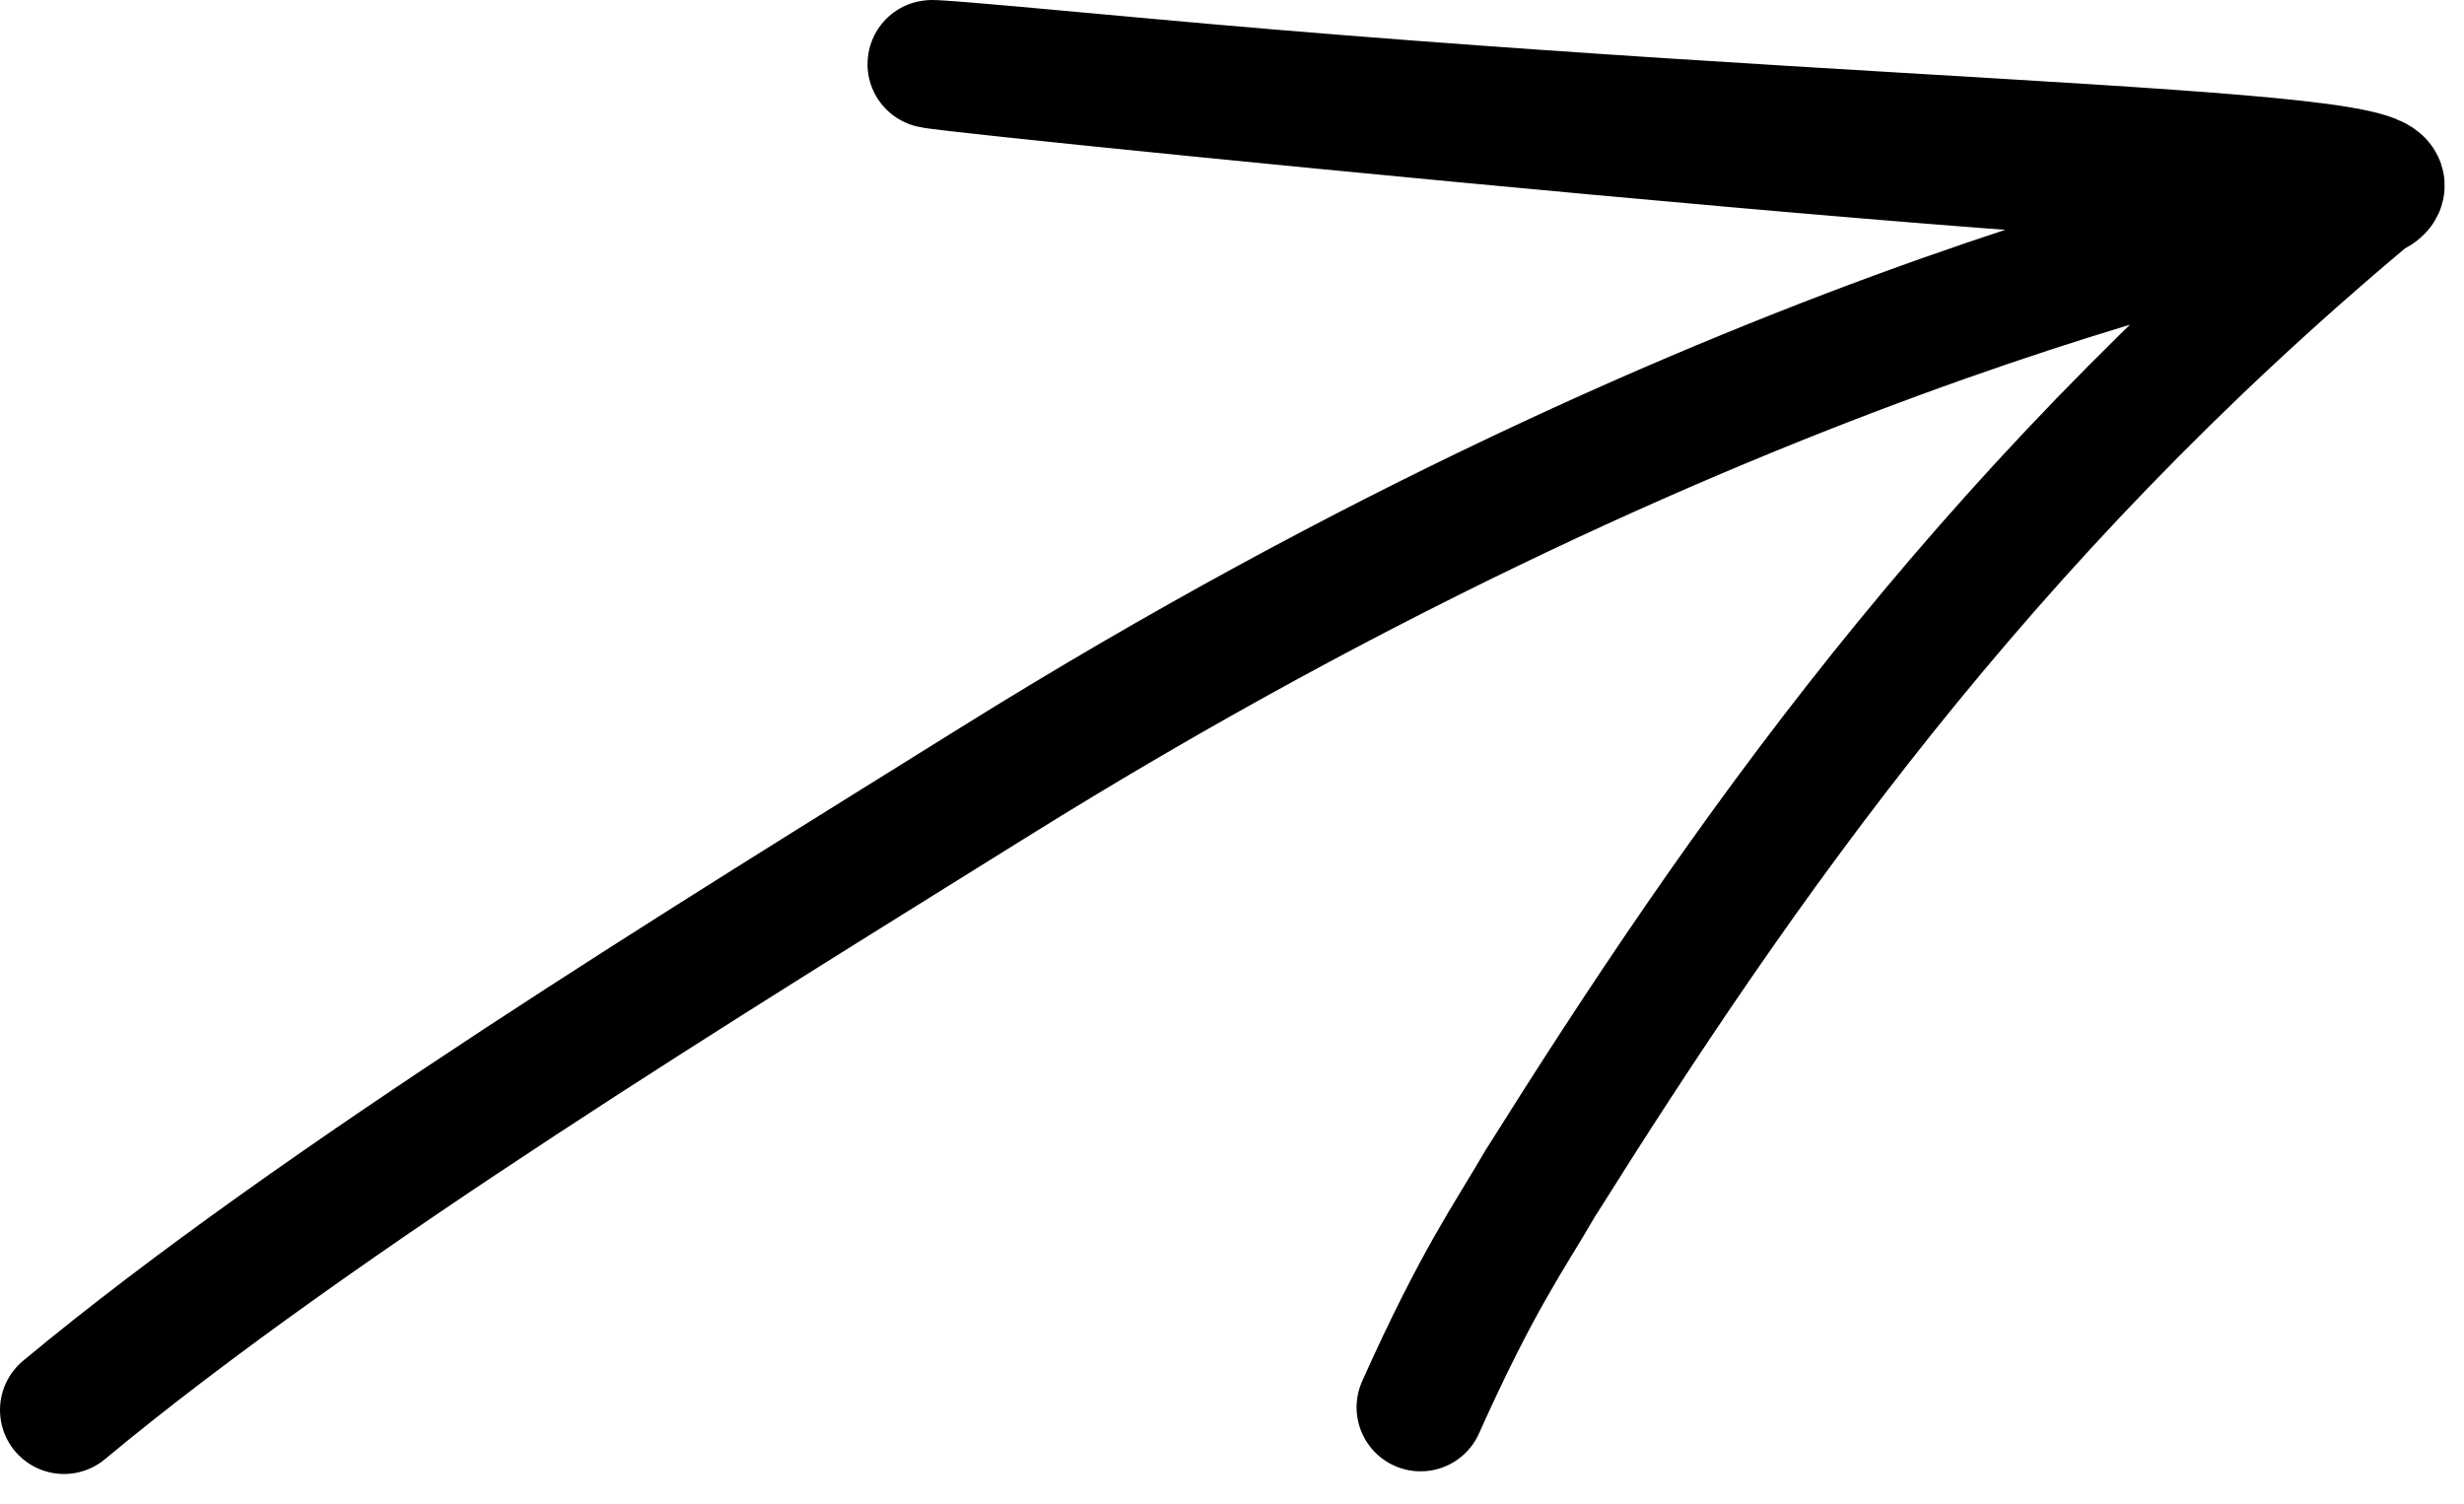
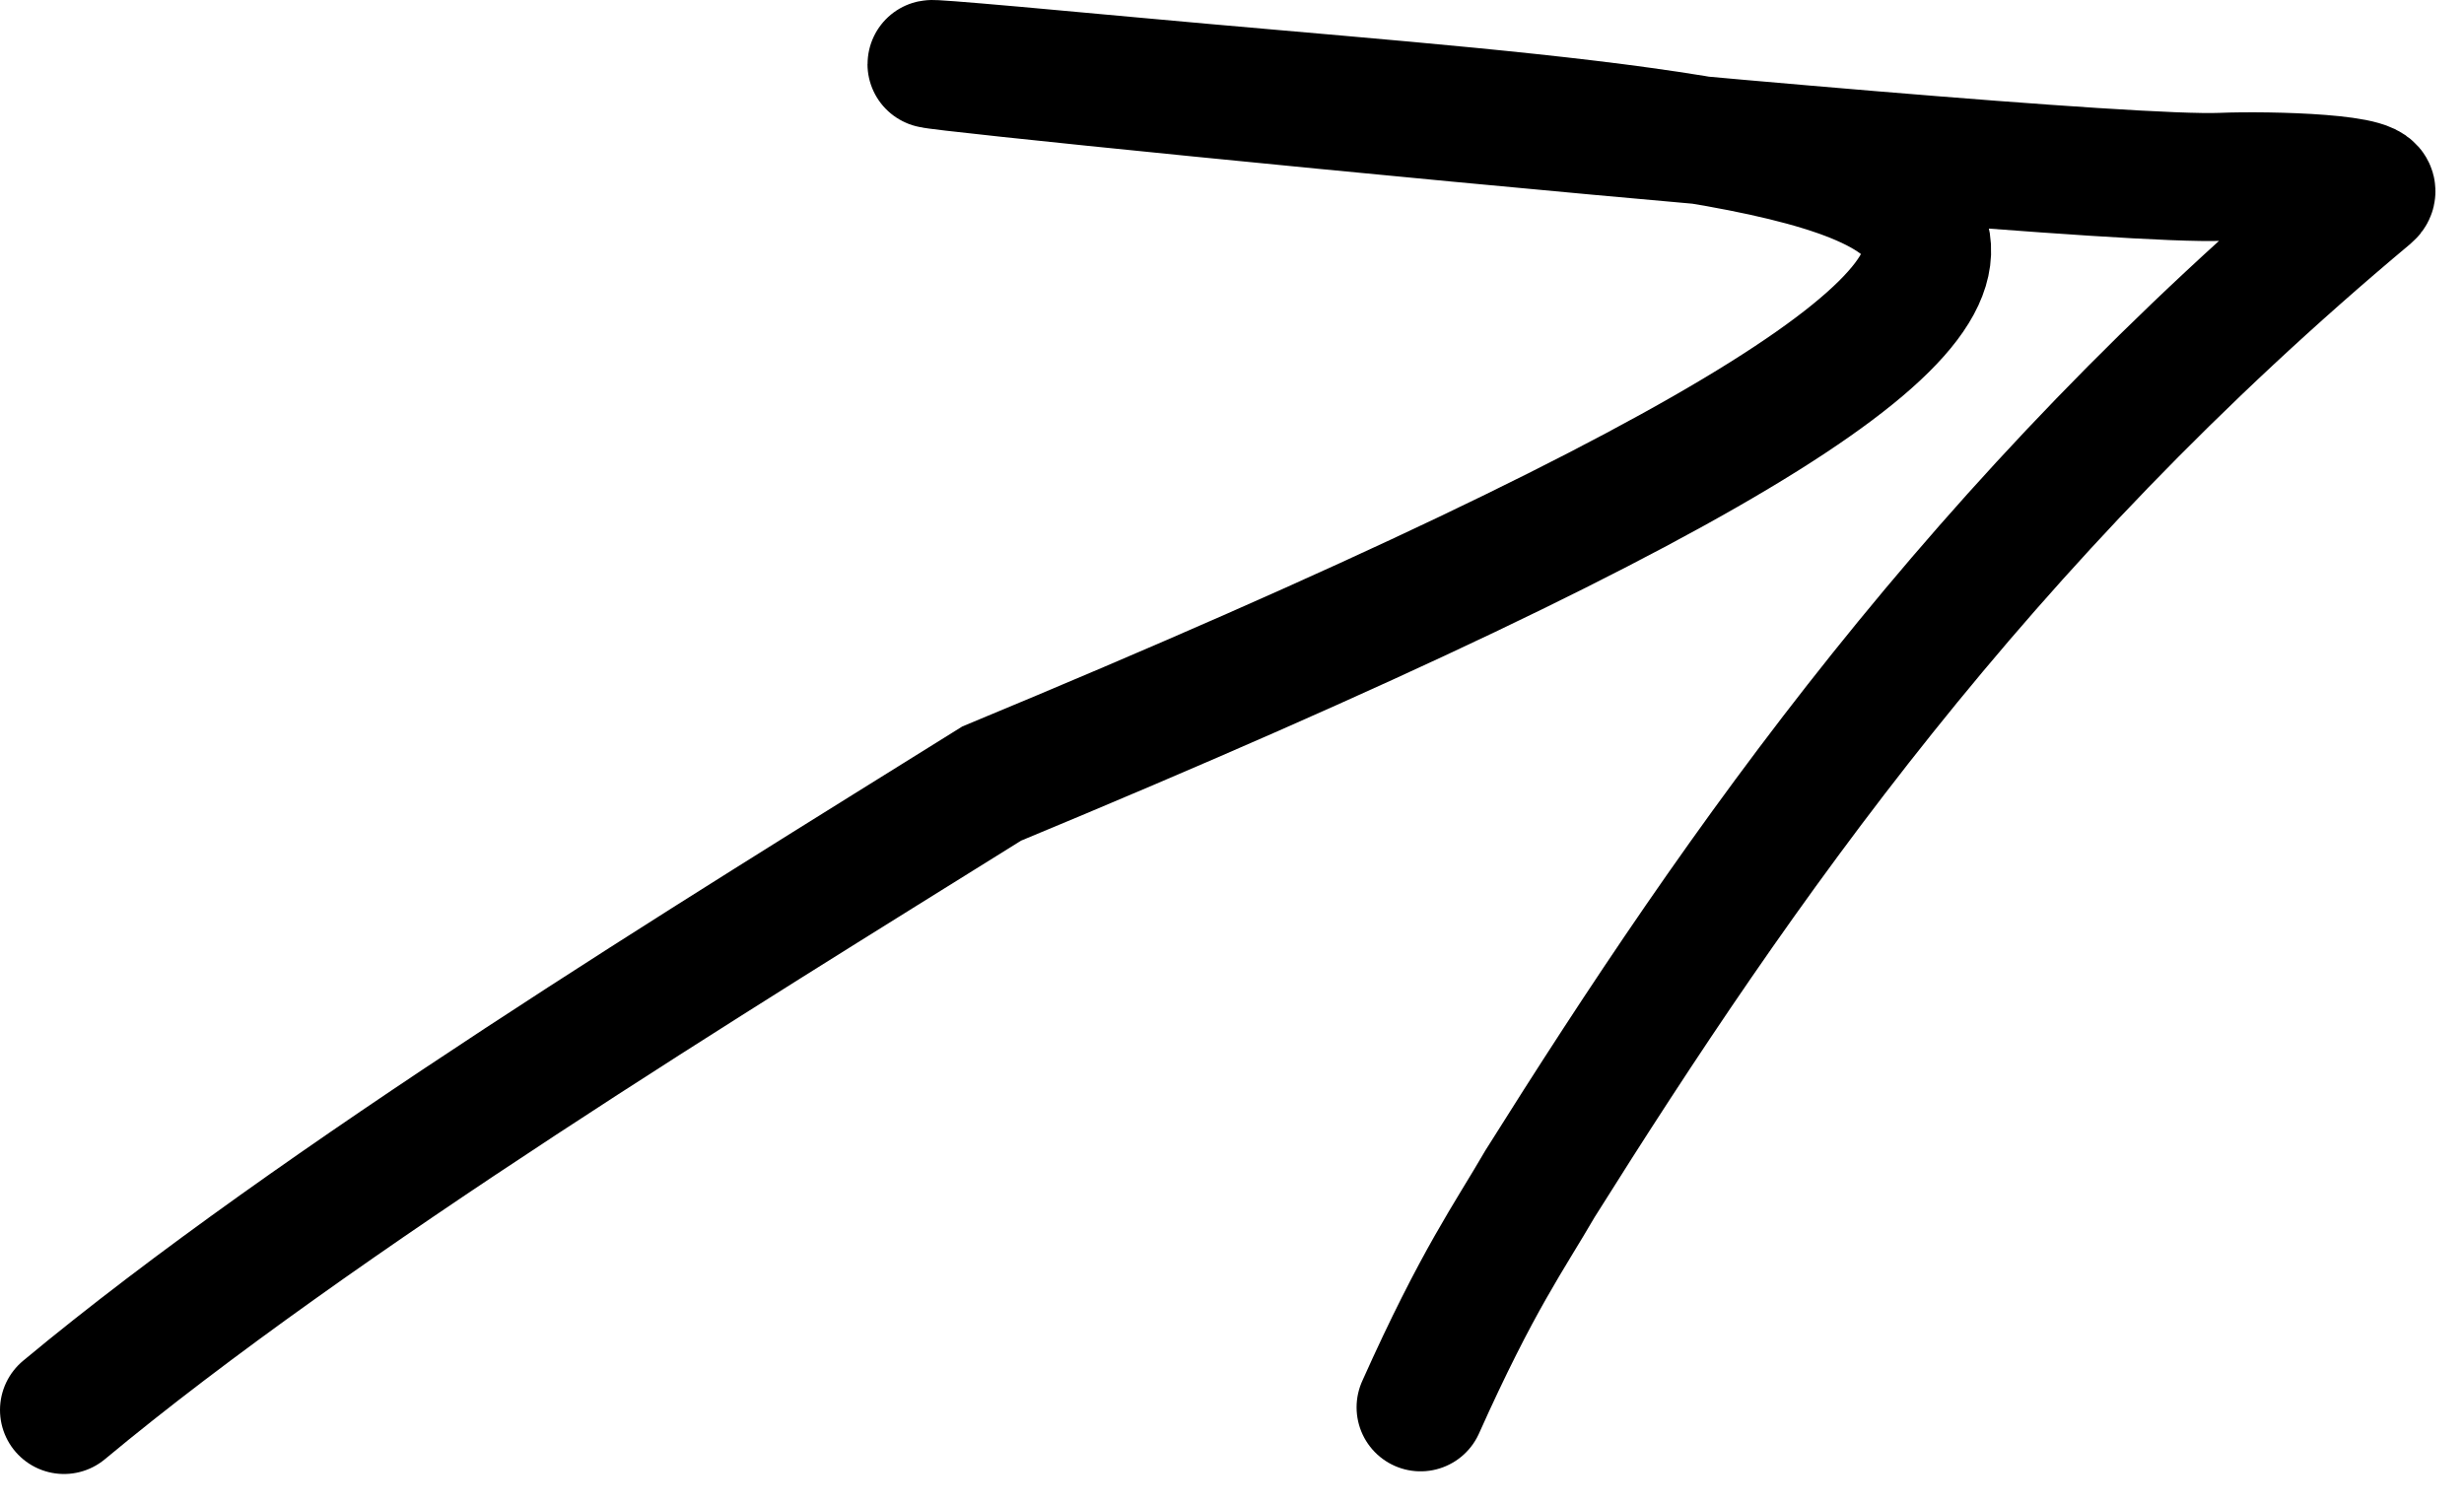
<svg xmlns="http://www.w3.org/2000/svg" width="77" height="47" viewBox="0 0 77 47" fill="none">
-   <path d="M2 44.063C9.911 37.481 22.444 29.819 30.99 24.487C54.743 9.671 72.358 6.625 73.577 6.254C78.708 4.694 58.974 4.725 35.335 2.535C11.353 0.312 64.01 5.751 69.427 5.526C70.891 5.465 74.674 5.558 74.036 6.092C61.809 16.315 54.358 27.068 48.128 36.99C47.165 38.652 46.178 39.995 44.393 43.98" stroke="black" stroke-width="4" stroke-linecap="round" />
+   <path d="M2 44.063C9.911 37.481 22.444 29.819 30.99 24.487C78.708 4.694 58.974 4.725 35.335 2.535C11.353 0.312 64.01 5.751 69.427 5.526C70.891 5.465 74.674 5.558 74.036 6.092C61.809 16.315 54.358 27.068 48.128 36.99C47.165 38.652 46.178 39.995 44.393 43.98" stroke="black" stroke-width="4" stroke-linecap="round" />
</svg>